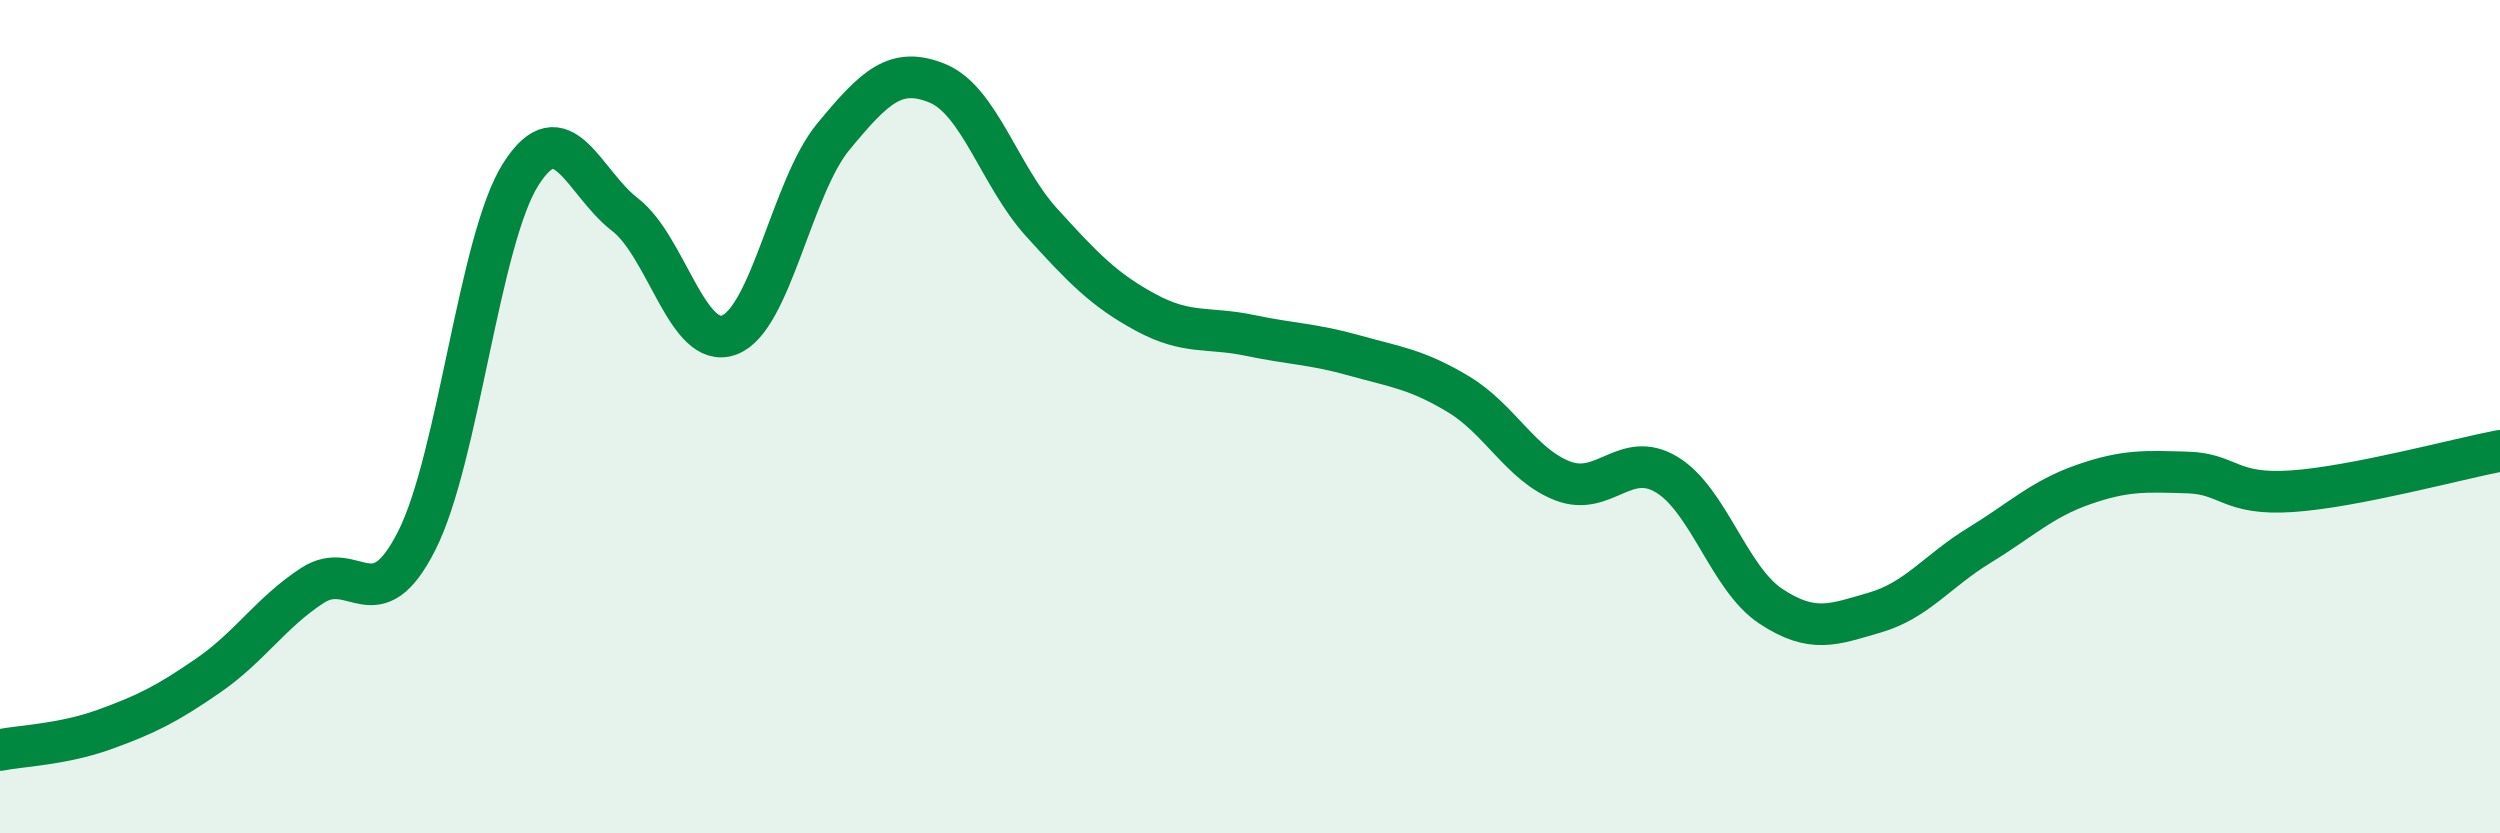
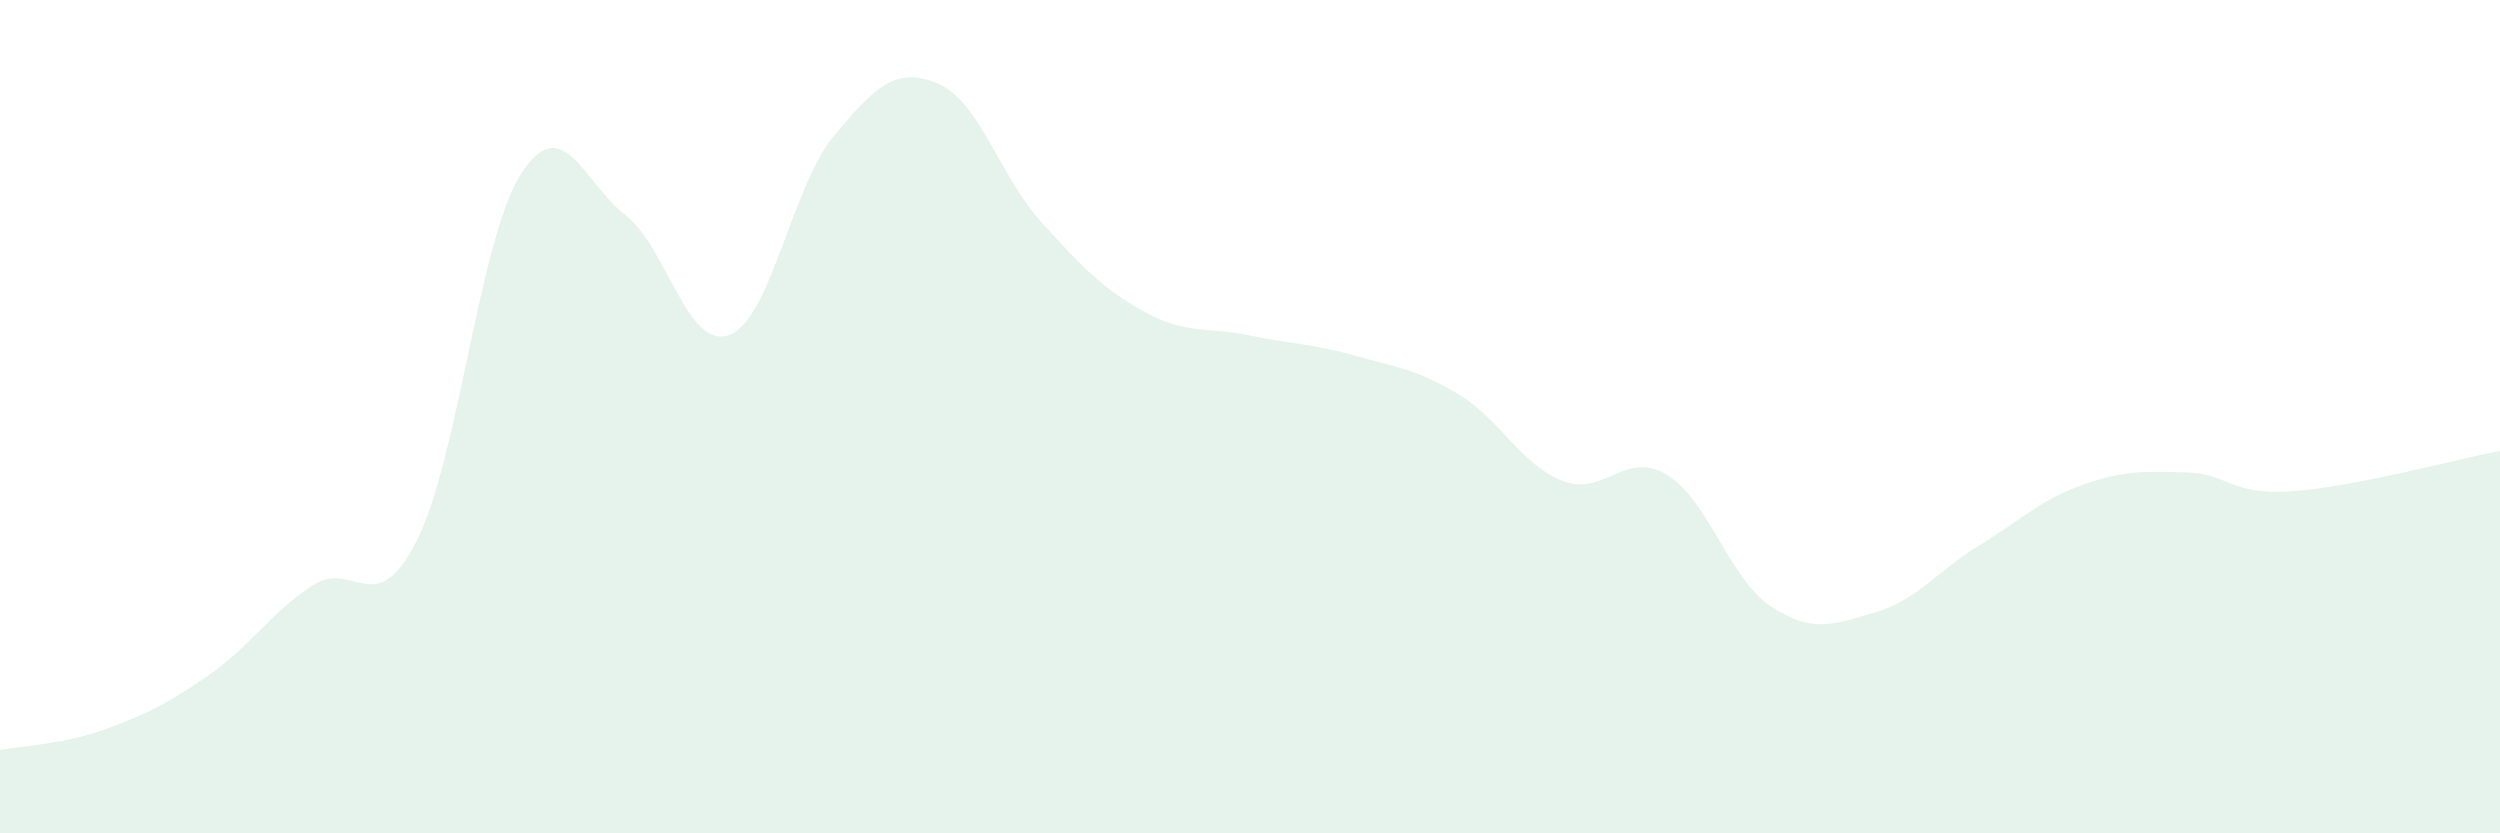
<svg xmlns="http://www.w3.org/2000/svg" width="60" height="20" viewBox="0 0 60 20">
  <path d="M 0,18 C 0.5,17.9 1.5,17.87 2.5,17.51 C 3.5,17.15 4,16.9 5,16.21 C 6,15.52 6.5,14.7 7.5,14.05 C 8.5,13.4 9,14.95 10,12.98 C 11,11.01 11.5,5.75 12.5,4.18 C 13.5,2.61 14,4.38 15,5.15 C 16,5.92 16.5,8.41 17.5,8.04 C 18.5,7.67 19,4.49 20,3.28 C 21,2.07 21.5,1.59 22.5,2 C 23.5,2.41 24,4.24 25,5.34 C 26,6.44 26.5,6.96 27.5,7.5 C 28.5,8.04 29,7.84 30,8.05 C 31,8.26 31.5,8.25 32.5,8.53 C 33.5,8.81 34,8.86 35,9.46 C 36,10.06 36.5,11.15 37.5,11.54 C 38.5,11.93 39,10.79 40,11.39 C 41,11.99 41.5,13.89 42.5,14.55 C 43.5,15.21 44,14.99 45,14.7 C 46,14.41 46.5,13.7 47.5,13.09 C 48.5,12.48 49,11.98 50,11.63 C 51,11.28 51.5,11.31 52.5,11.34 C 53.5,11.37 53.5,11.89 55,11.79 C 56.5,11.69 59,11.01 60,10.82L60 20L0 20Z" fill="#008740" opacity="0.1" stroke-linecap="round" stroke-linejoin="round" />
-   <path d="M 0,18 C 0.5,17.9 1.5,17.87 2.5,17.51 C 3.5,17.15 4,16.9 5,16.21 C 6,15.52 6.5,14.7 7.5,14.05 C 8.5,13.4 9,14.95 10,12.98 C 11,11.01 11.5,5.75 12.5,4.18 C 13.5,2.61 14,4.38 15,5.15 C 16,5.92 16.5,8.41 17.5,8.04 C 18.5,7.67 19,4.49 20,3.28 C 21,2.07 21.5,1.59 22.5,2 C 23.5,2.41 24,4.24 25,5.34 C 26,6.44 26.5,6.96 27.5,7.5 C 28.5,8.04 29,7.84 30,8.05 C 31,8.26 31.5,8.25 32.5,8.53 C 33.5,8.81 34,8.86 35,9.46 C 36,10.06 36.5,11.15 37.5,11.54 C 38.5,11.93 39,10.79 40,11.39 C 41,11.99 41.5,13.89 42.5,14.55 C 43.5,15.21 44,14.99 45,14.7 C 46,14.41 46.5,13.7 47.5,13.09 C 48.5,12.48 49,11.98 50,11.63 C 51,11.28 51.5,11.31 52.5,11.34 C 53.5,11.37 53.5,11.89 55,11.79 C 56.5,11.69 59,11.01 60,10.82" stroke="#008740" stroke-width="1" fill="none" stroke-linecap="round" stroke-linejoin="round" />
</svg>